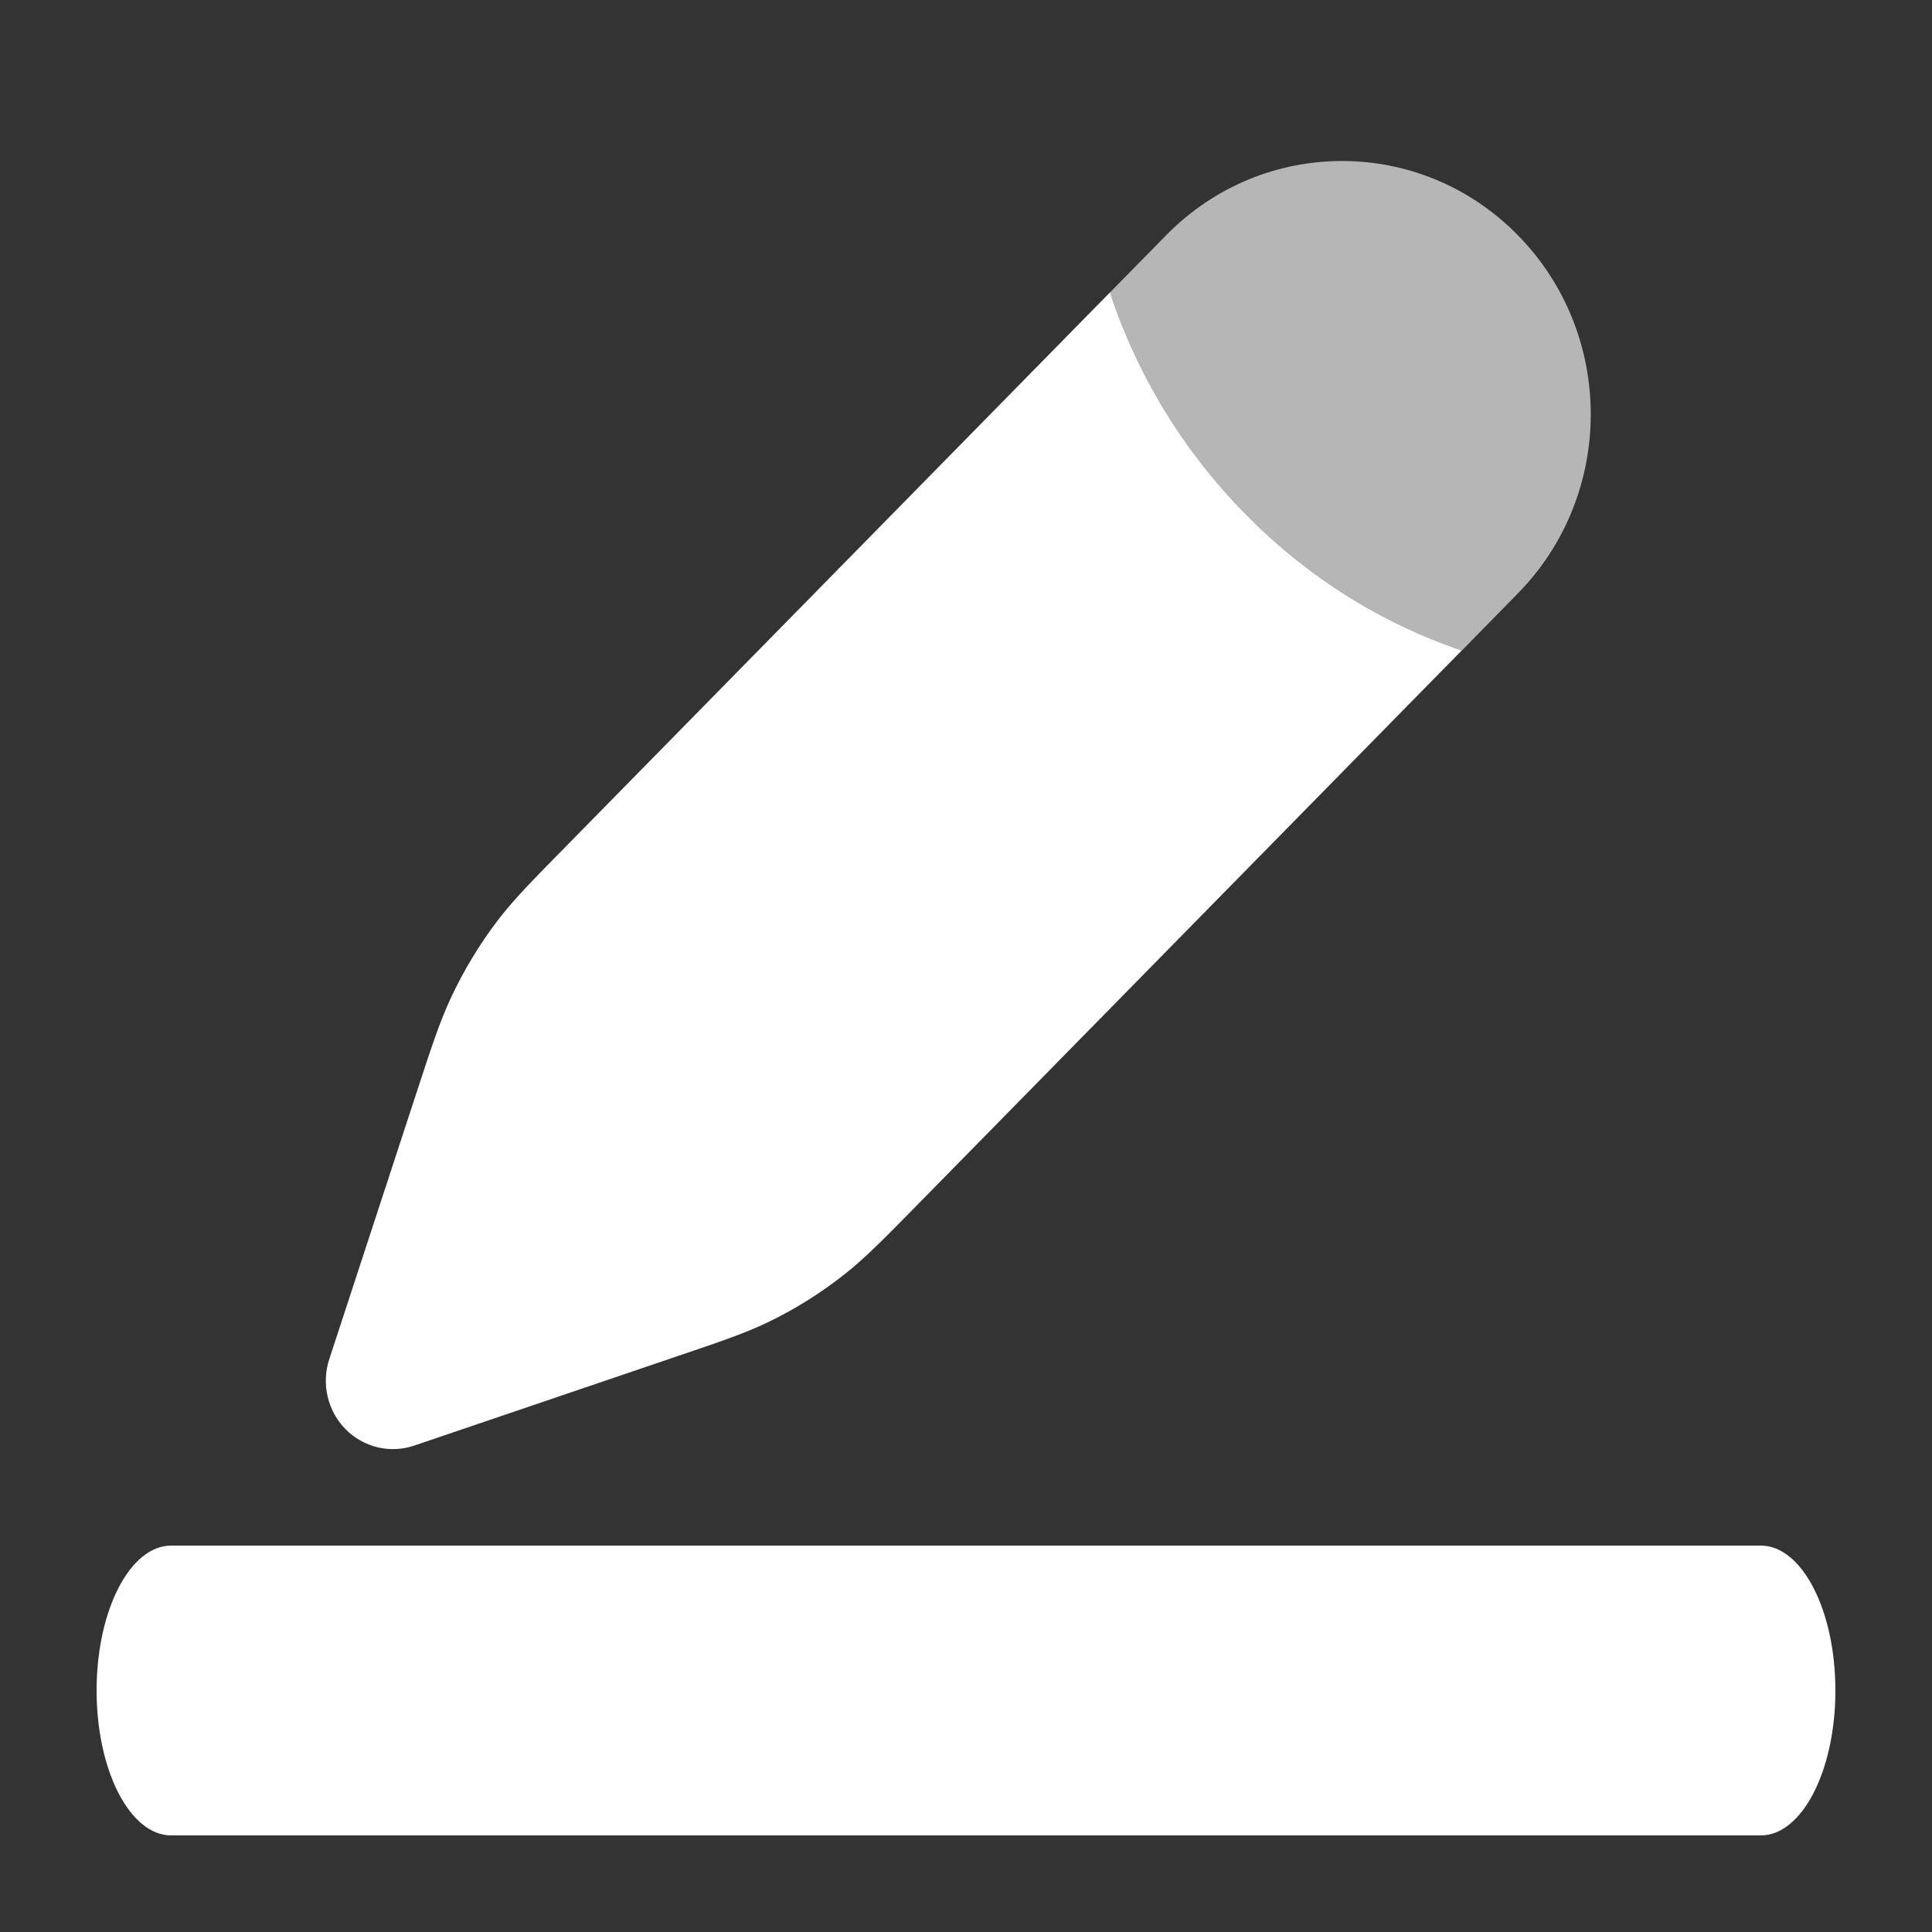
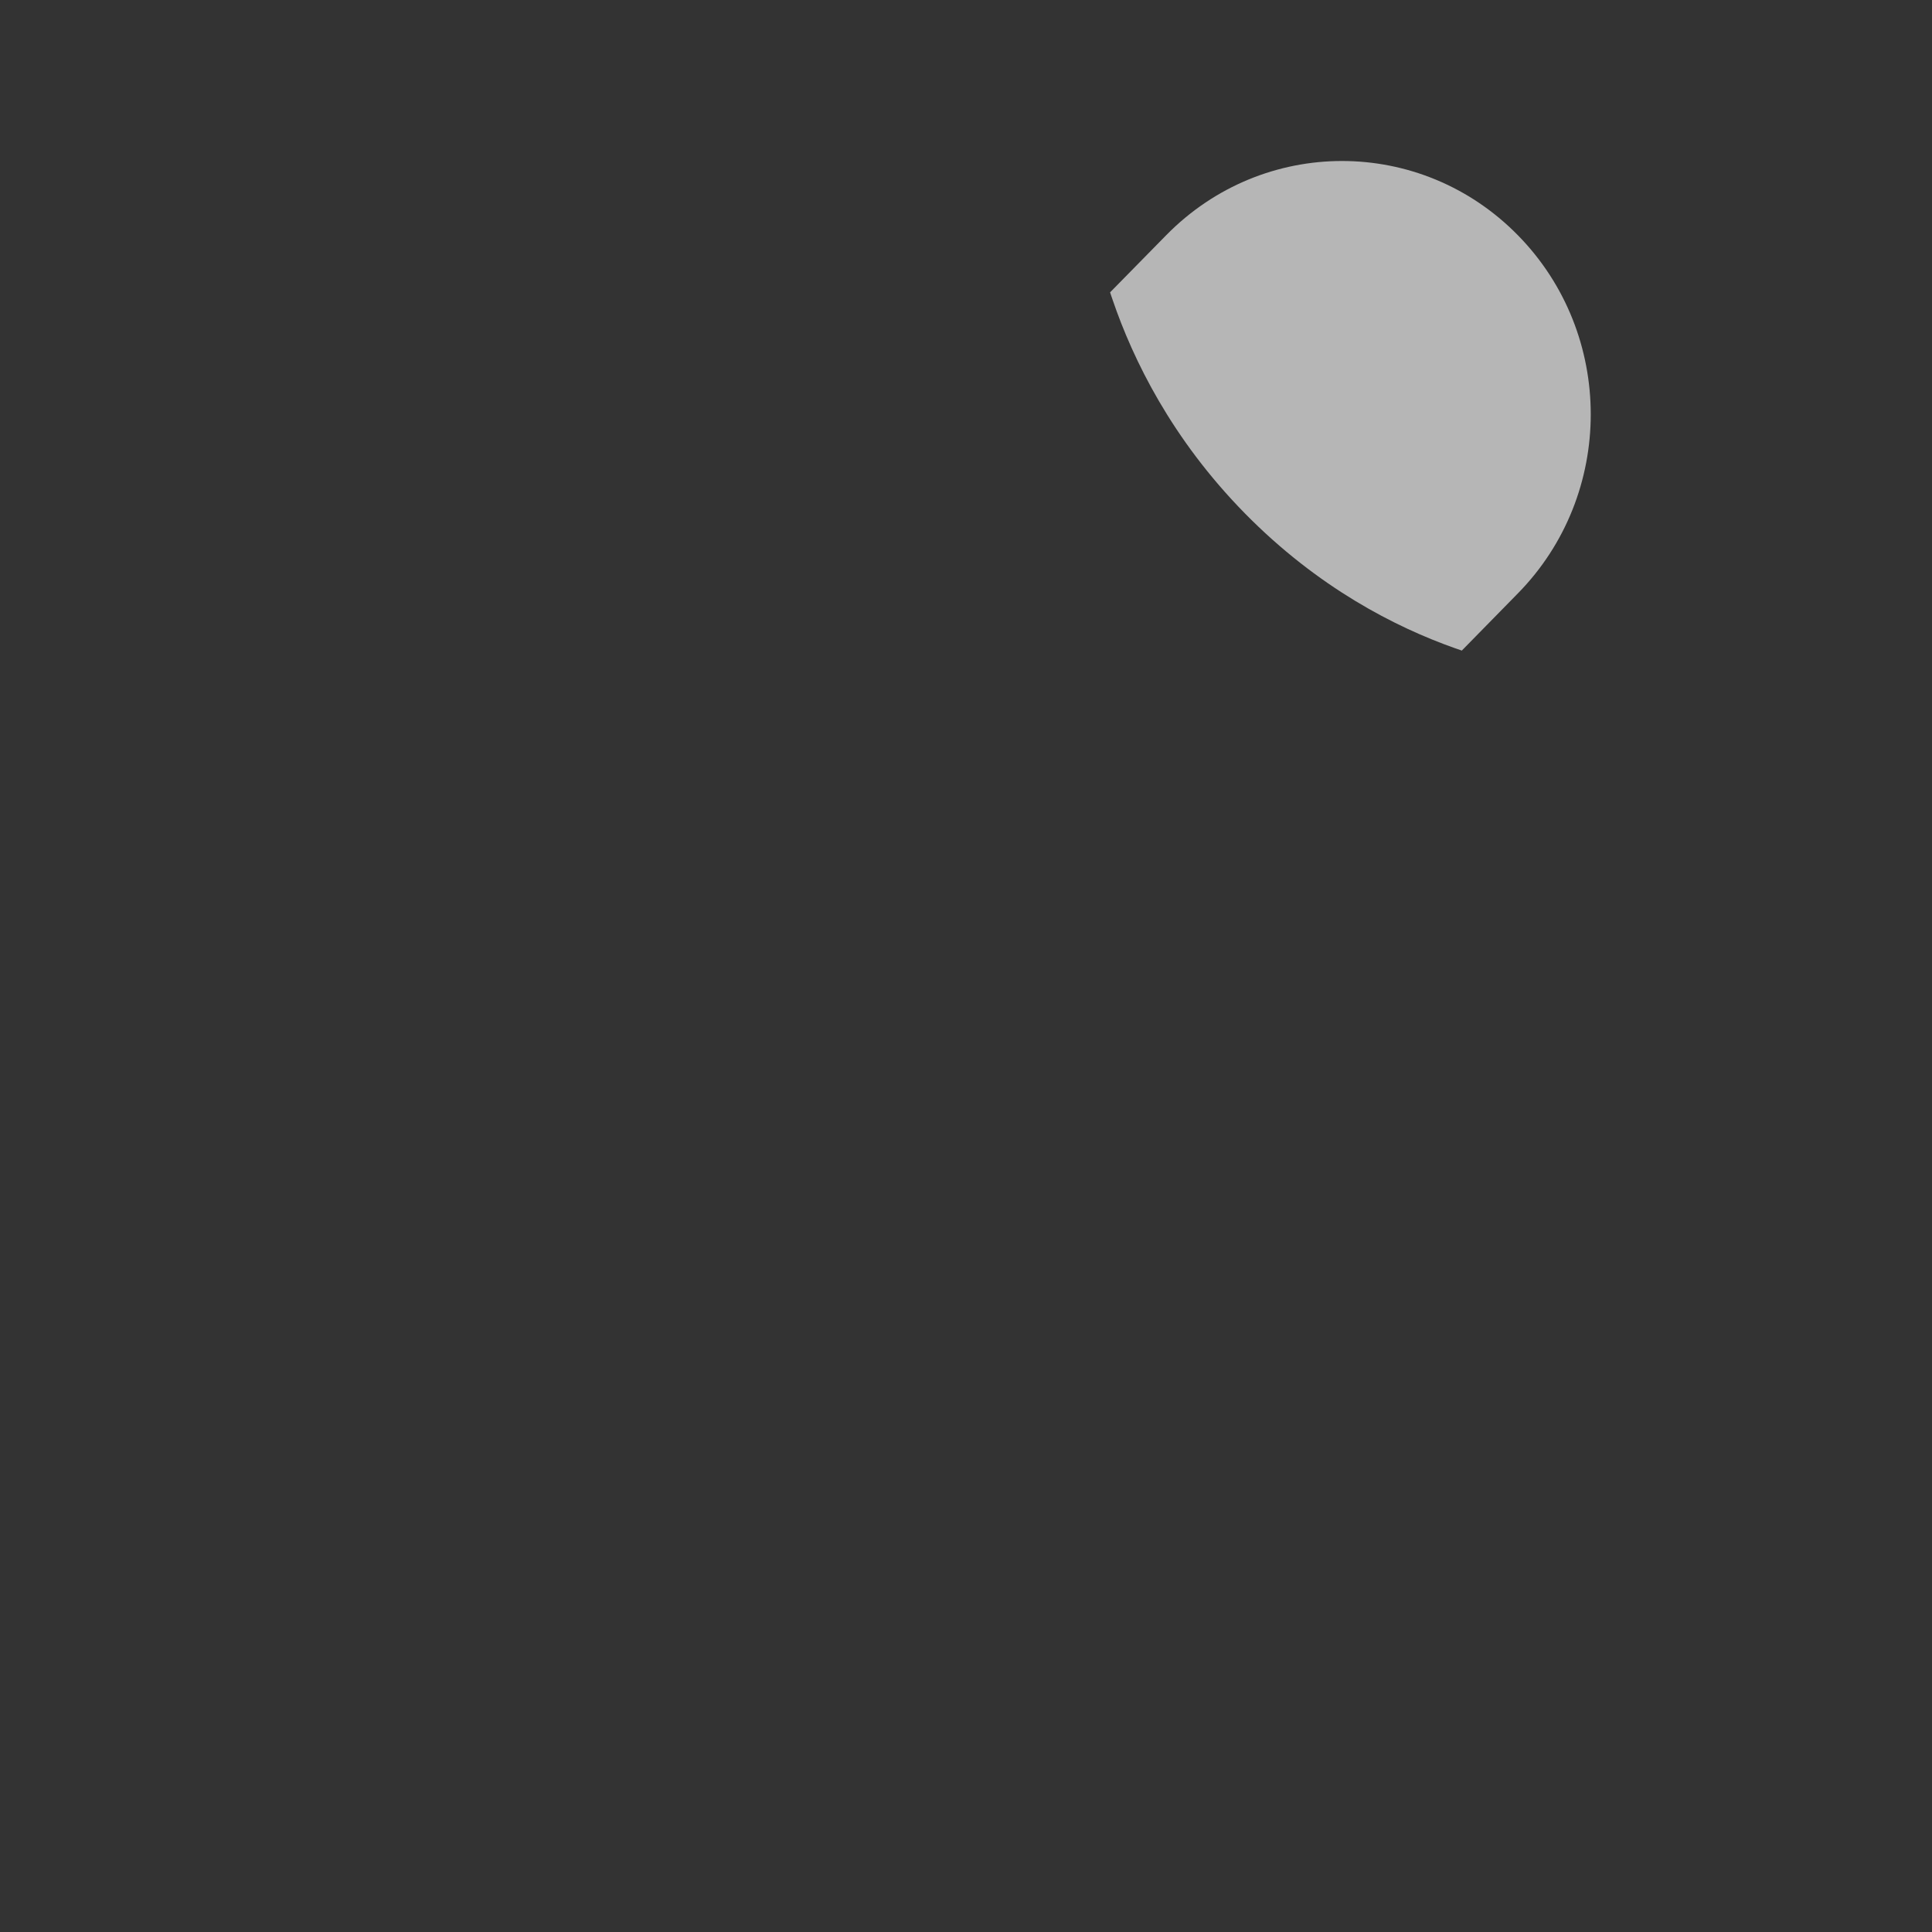
<svg xmlns="http://www.w3.org/2000/svg" viewBox="0 0 19.00 19.00" data-guides="{&quot;vertical&quot;:[],&quot;horizontal&quot;:[]}">
  <rect x="0" y="0" width="19.00" height="19.00" fill="#333333" stroke="none" />
  <defs />
-   <path fill="#ffffff" stroke="none" fill-opacity="1" stroke-width="1" stroke-opacity="1" clip-rule="evenodd" fill-rule="evenodd" id="tSvgbe193330db" title="Path 1" d="M0.95 16.625C0.95 15.838 1.278 15.2 1.683 15.2C6.894 15.2 12.106 15.2 17.317 15.2C17.722 15.2 18.05 15.838 18.05 16.625C18.05 17.412 17.722 18.05 17.317 18.05C12.106 18.05 6.894 18.05 1.683 18.05C1.278 18.05 0.95 17.412 0.95 16.625Z" />
  <path fill="#b6b6b6" stroke="none" fill-opacity="1" stroke-width="1" stroke-opacity="1" id="tSvg8a81823968" title="Path 2" d="M14.927 5.836C15.883 4.863 15.883 3.286 14.927 2.313C13.972 1.34 12.424 1.34 11.469 2.313C11.285 2.5 11.101 2.688 10.917 2.875C10.925 2.898 10.932 2.922 10.941 2.946C11.143 3.539 11.524 4.317 12.242 5.048C12.96 5.779 13.724 6.168 14.307 6.374C14.33 6.382 14.353 6.39 14.376 6.398C14.56 6.21 14.743 6.023 14.927 5.836Z" />
-   <path fill="#ffffff" stroke="none" fill-opacity="1" stroke-width="1" stroke-opacity="1" id="tSvg19744430998" title="Path 3" d="M10.941 2.85C10.933 2.858 10.925 2.866 10.917 2.874C10.924 2.897 10.932 2.921 10.94 2.945C11.143 3.538 11.524 4.316 12.242 5.048C12.959 5.779 13.723 6.167 14.306 6.373C14.329 6.381 14.352 6.389 14.375 6.397C12.6 8.204 10.825 10.012 9.051 11.819C8.692 12.185 8.512 12.368 8.314 12.525C8.081 12.71 7.828 12.87 7.561 12.999C7.335 13.109 7.094 13.191 6.612 13.354C5.766 13.642 4.919 13.929 4.072 14.217C3.836 14.297 3.574 14.234 3.397 14.054C3.221 13.874 3.159 13.608 3.238 13.367C3.52 12.505 3.803 11.643 4.085 10.78C4.245 10.29 4.326 10.045 4.434 9.814C4.561 9.542 4.717 9.284 4.899 9.046C5.053 8.845 5.233 8.662 5.592 8.297C7.375 6.481 9.158 4.665 10.941 2.85Z" />
</svg>